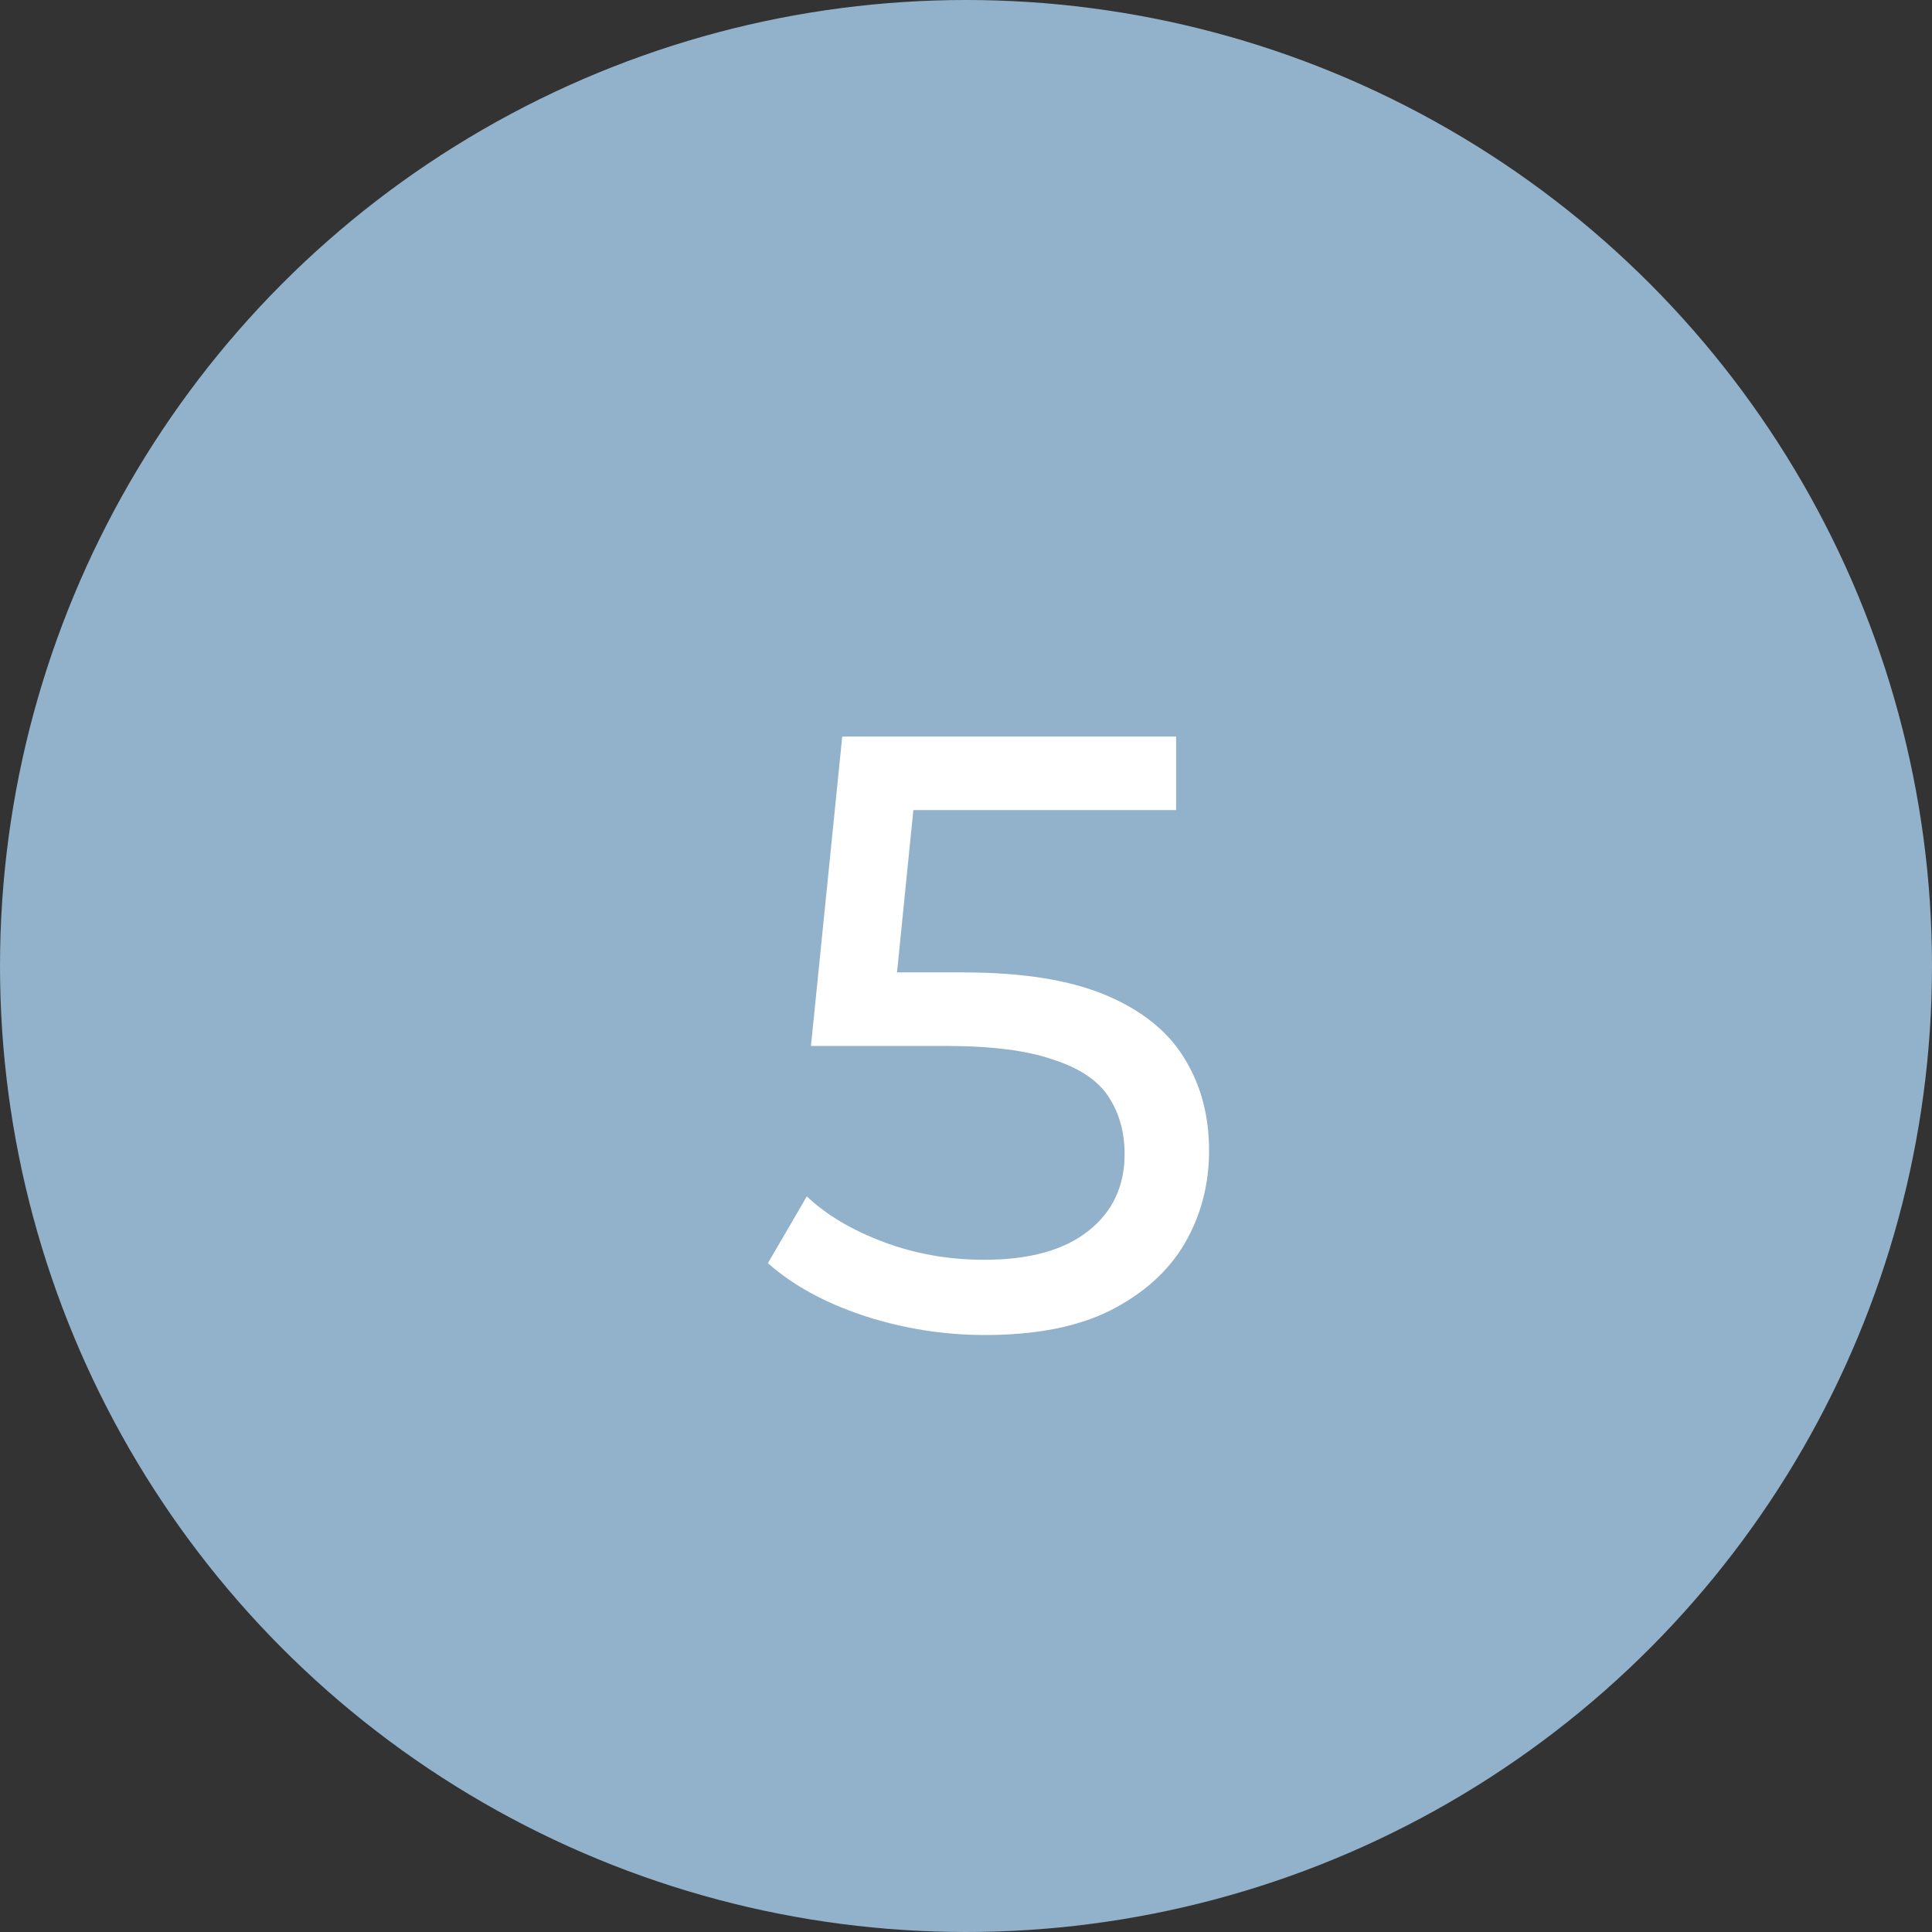
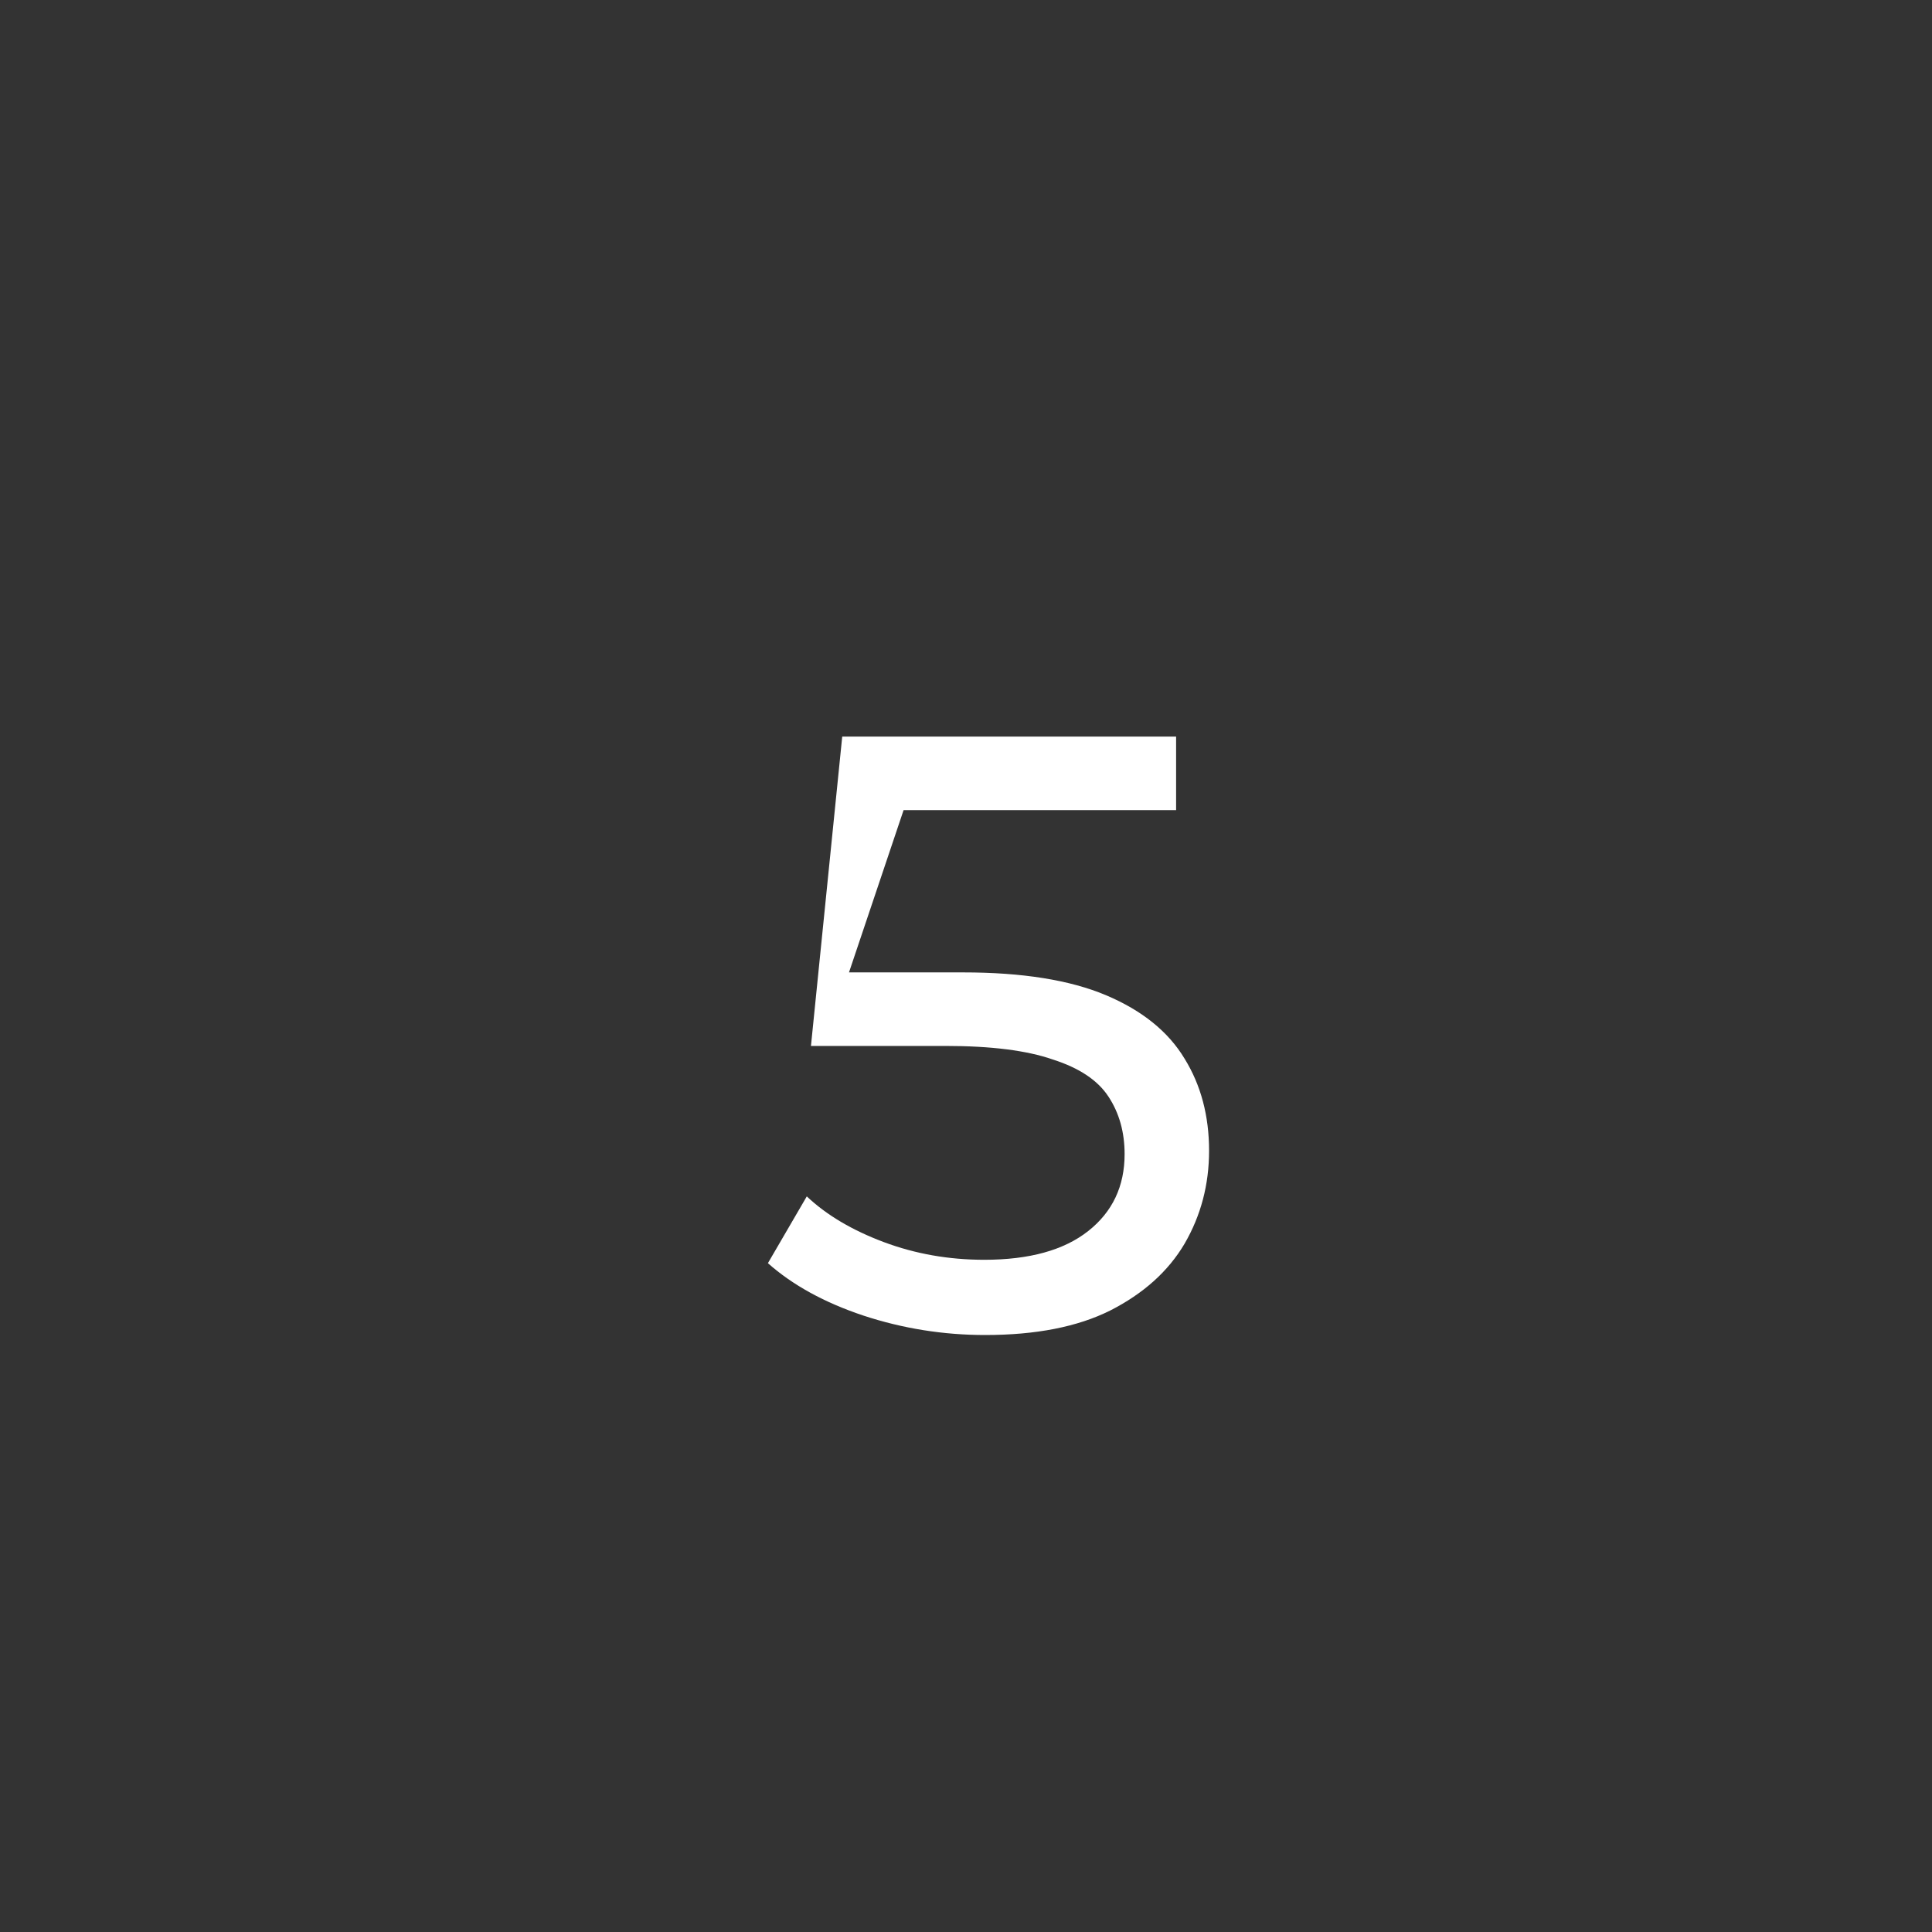
<svg xmlns="http://www.w3.org/2000/svg" width="32" height="32" viewBox="0 0 32 32" fill="none">
  <rect x="0" y="0" width="32" height="32" fill="#333333" stroke="none" />
-   <circle cx="16" cy="16" r="16" fill="#92B1CA" />
-   <path d="M16.317 22.112C15.626 22.112 14.954 22.005 14.3 21.79C13.656 21.575 13.129 21.286 12.719 20.922L13.363 19.816C13.689 20.124 14.114 20.376 14.636 20.572C15.159 20.768 15.714 20.866 16.302 20.866C17.049 20.866 17.623 20.707 18.024 20.39C18.426 20.073 18.627 19.648 18.627 19.116C18.627 18.752 18.538 18.435 18.36 18.164C18.183 17.893 17.875 17.688 17.436 17.548C17.007 17.399 16.415 17.324 15.659 17.324H13.432L13.95 12.2H19.48V13.418H14.469L15.197 12.732L14.79 16.778L14.062 16.106H15.953C16.933 16.106 17.721 16.232 18.319 16.484C18.916 16.736 19.35 17.086 19.62 17.534C19.891 17.973 20.026 18.481 20.026 19.06C20.026 19.62 19.891 20.133 19.62 20.6C19.35 21.057 18.939 21.426 18.389 21.706C17.847 21.977 17.157 22.112 16.317 22.112Z" fill="white" />
+   <path d="M16.317 22.112C15.626 22.112 14.954 22.005 14.3 21.79C13.656 21.575 13.129 21.286 12.719 20.922L13.363 19.816C13.689 20.124 14.114 20.376 14.636 20.572C15.159 20.768 15.714 20.866 16.302 20.866C17.049 20.866 17.623 20.707 18.024 20.39C18.426 20.073 18.627 19.648 18.627 19.116C18.627 18.752 18.538 18.435 18.36 18.164C18.183 17.893 17.875 17.688 17.436 17.548C17.007 17.399 16.415 17.324 15.659 17.324H13.432L13.95 12.2H19.48V13.418H14.469L15.197 12.732L14.062 16.106H15.953C16.933 16.106 17.721 16.232 18.319 16.484C18.916 16.736 19.35 17.086 19.62 17.534C19.891 17.973 20.026 18.481 20.026 19.06C20.026 19.62 19.891 20.133 19.62 20.6C19.35 21.057 18.939 21.426 18.389 21.706C17.847 21.977 17.157 22.112 16.317 22.112Z" fill="white" />
</svg>